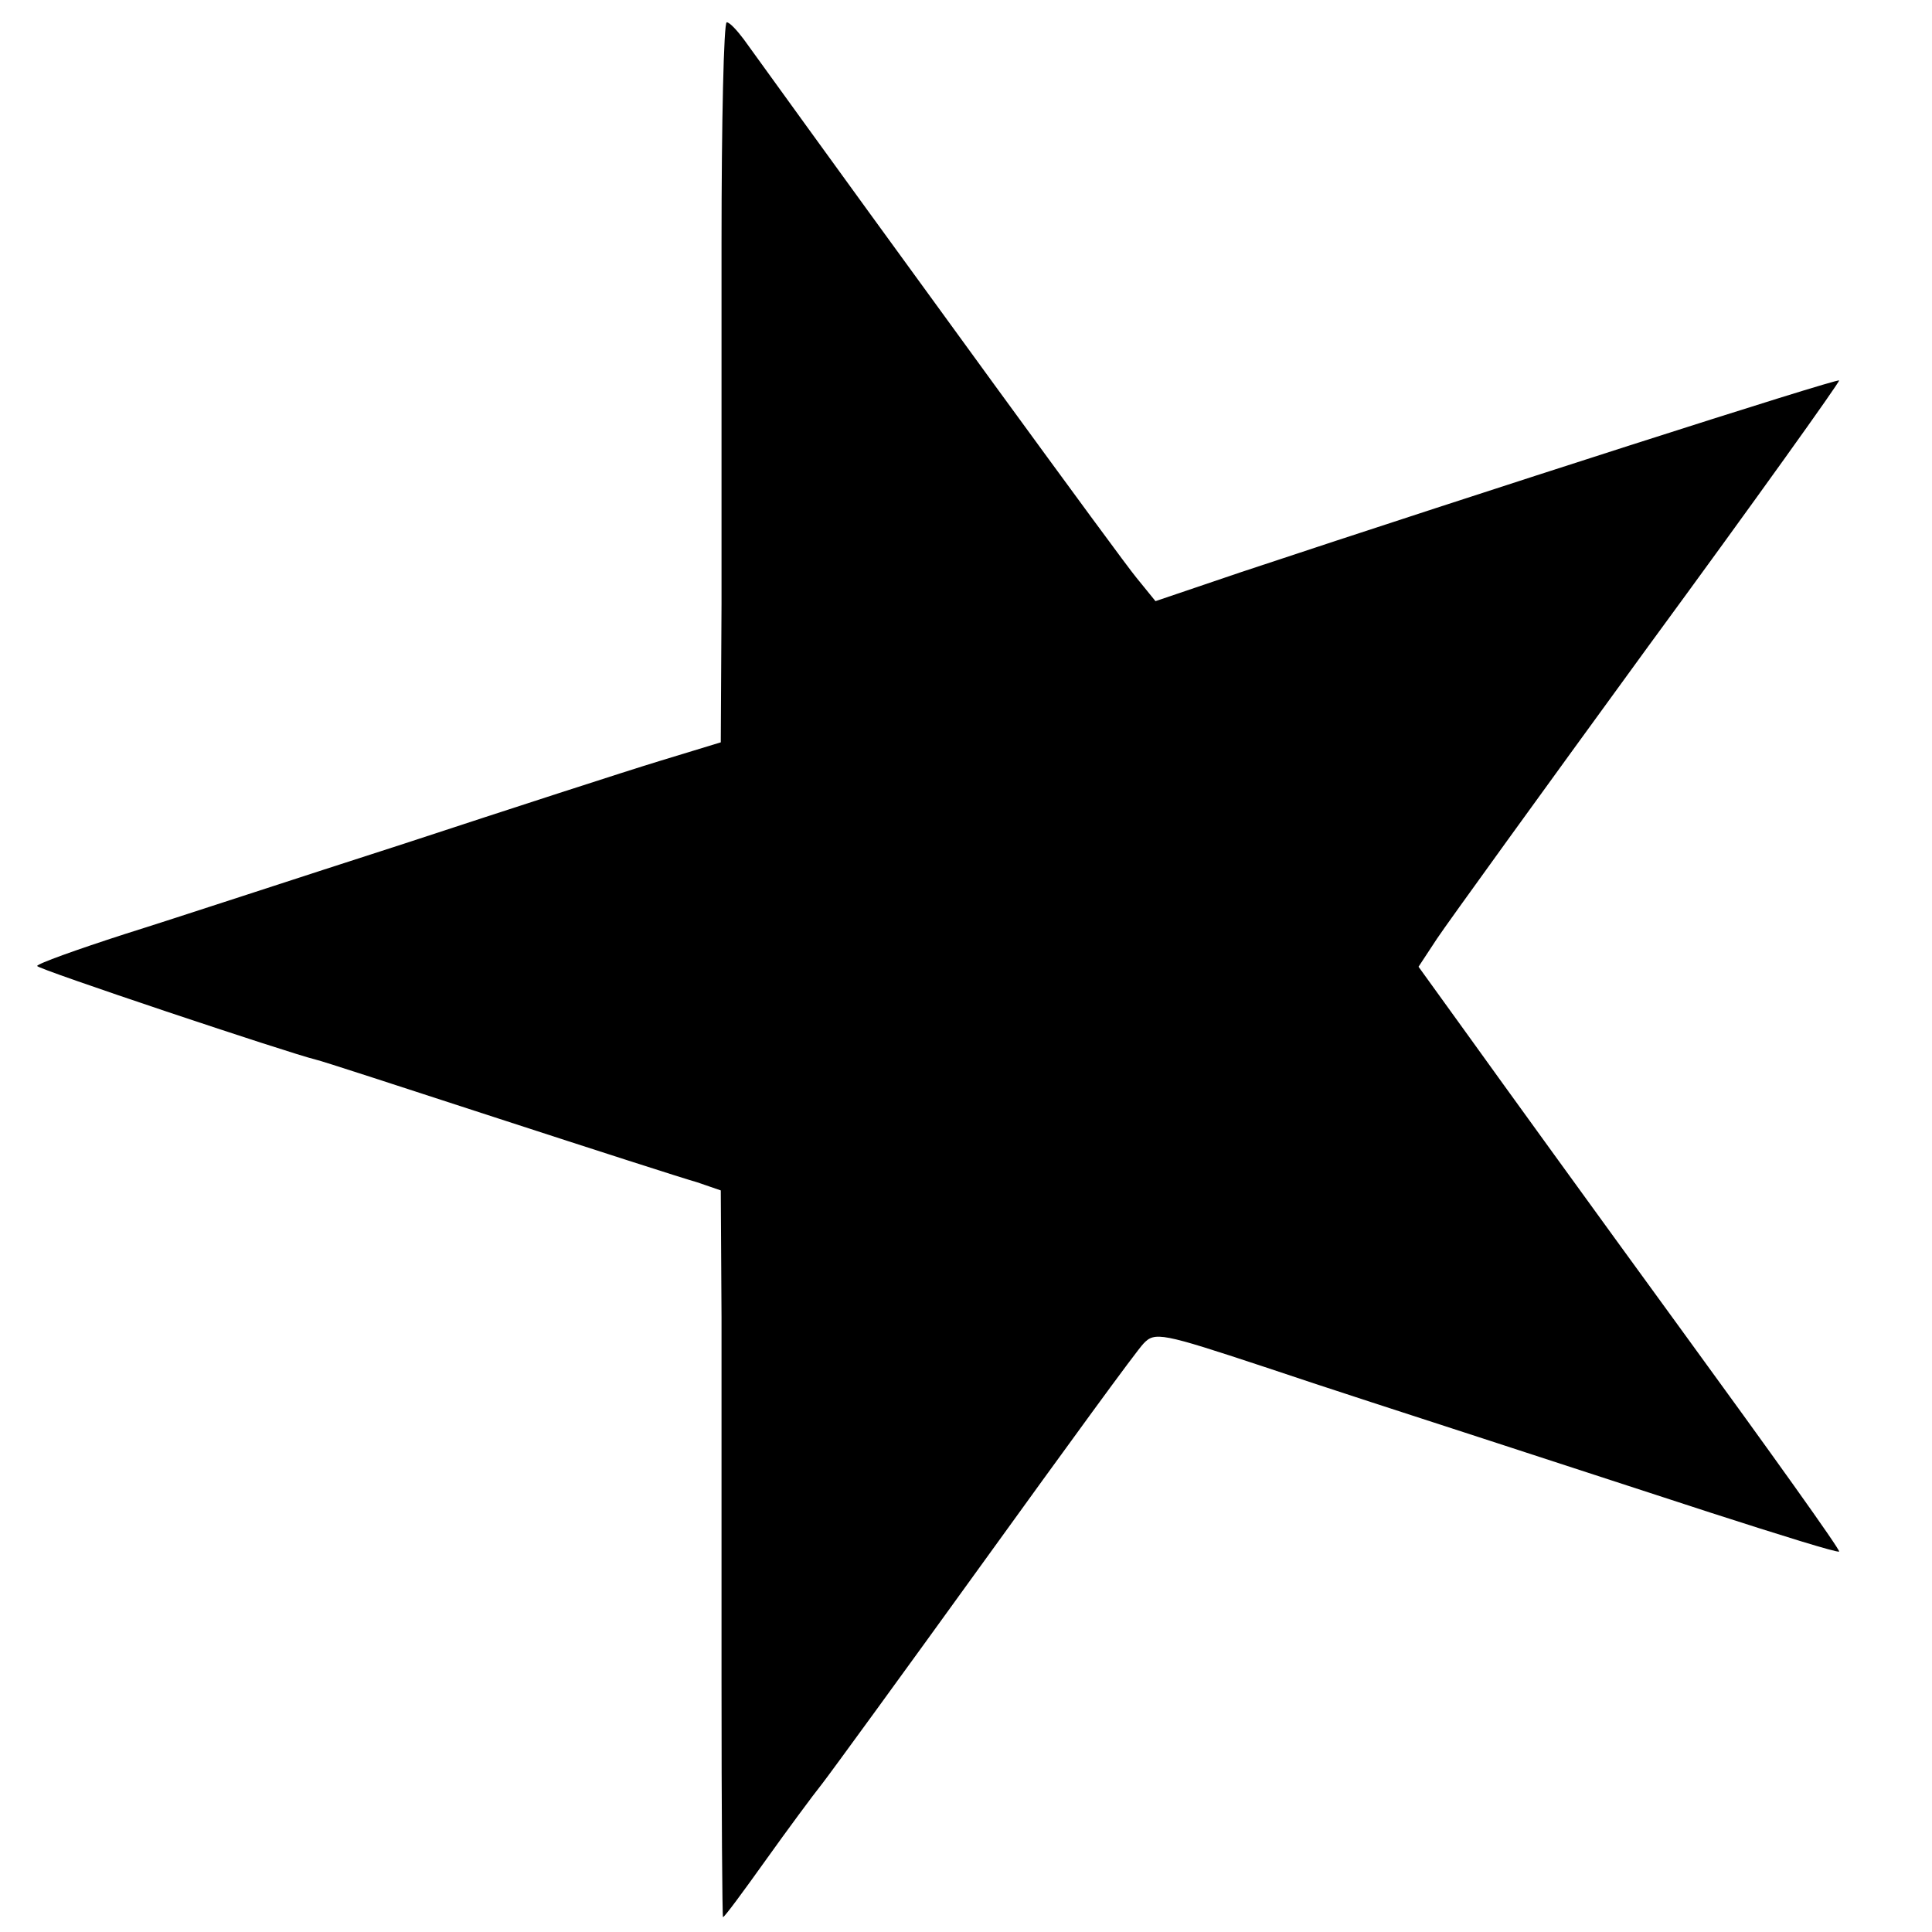
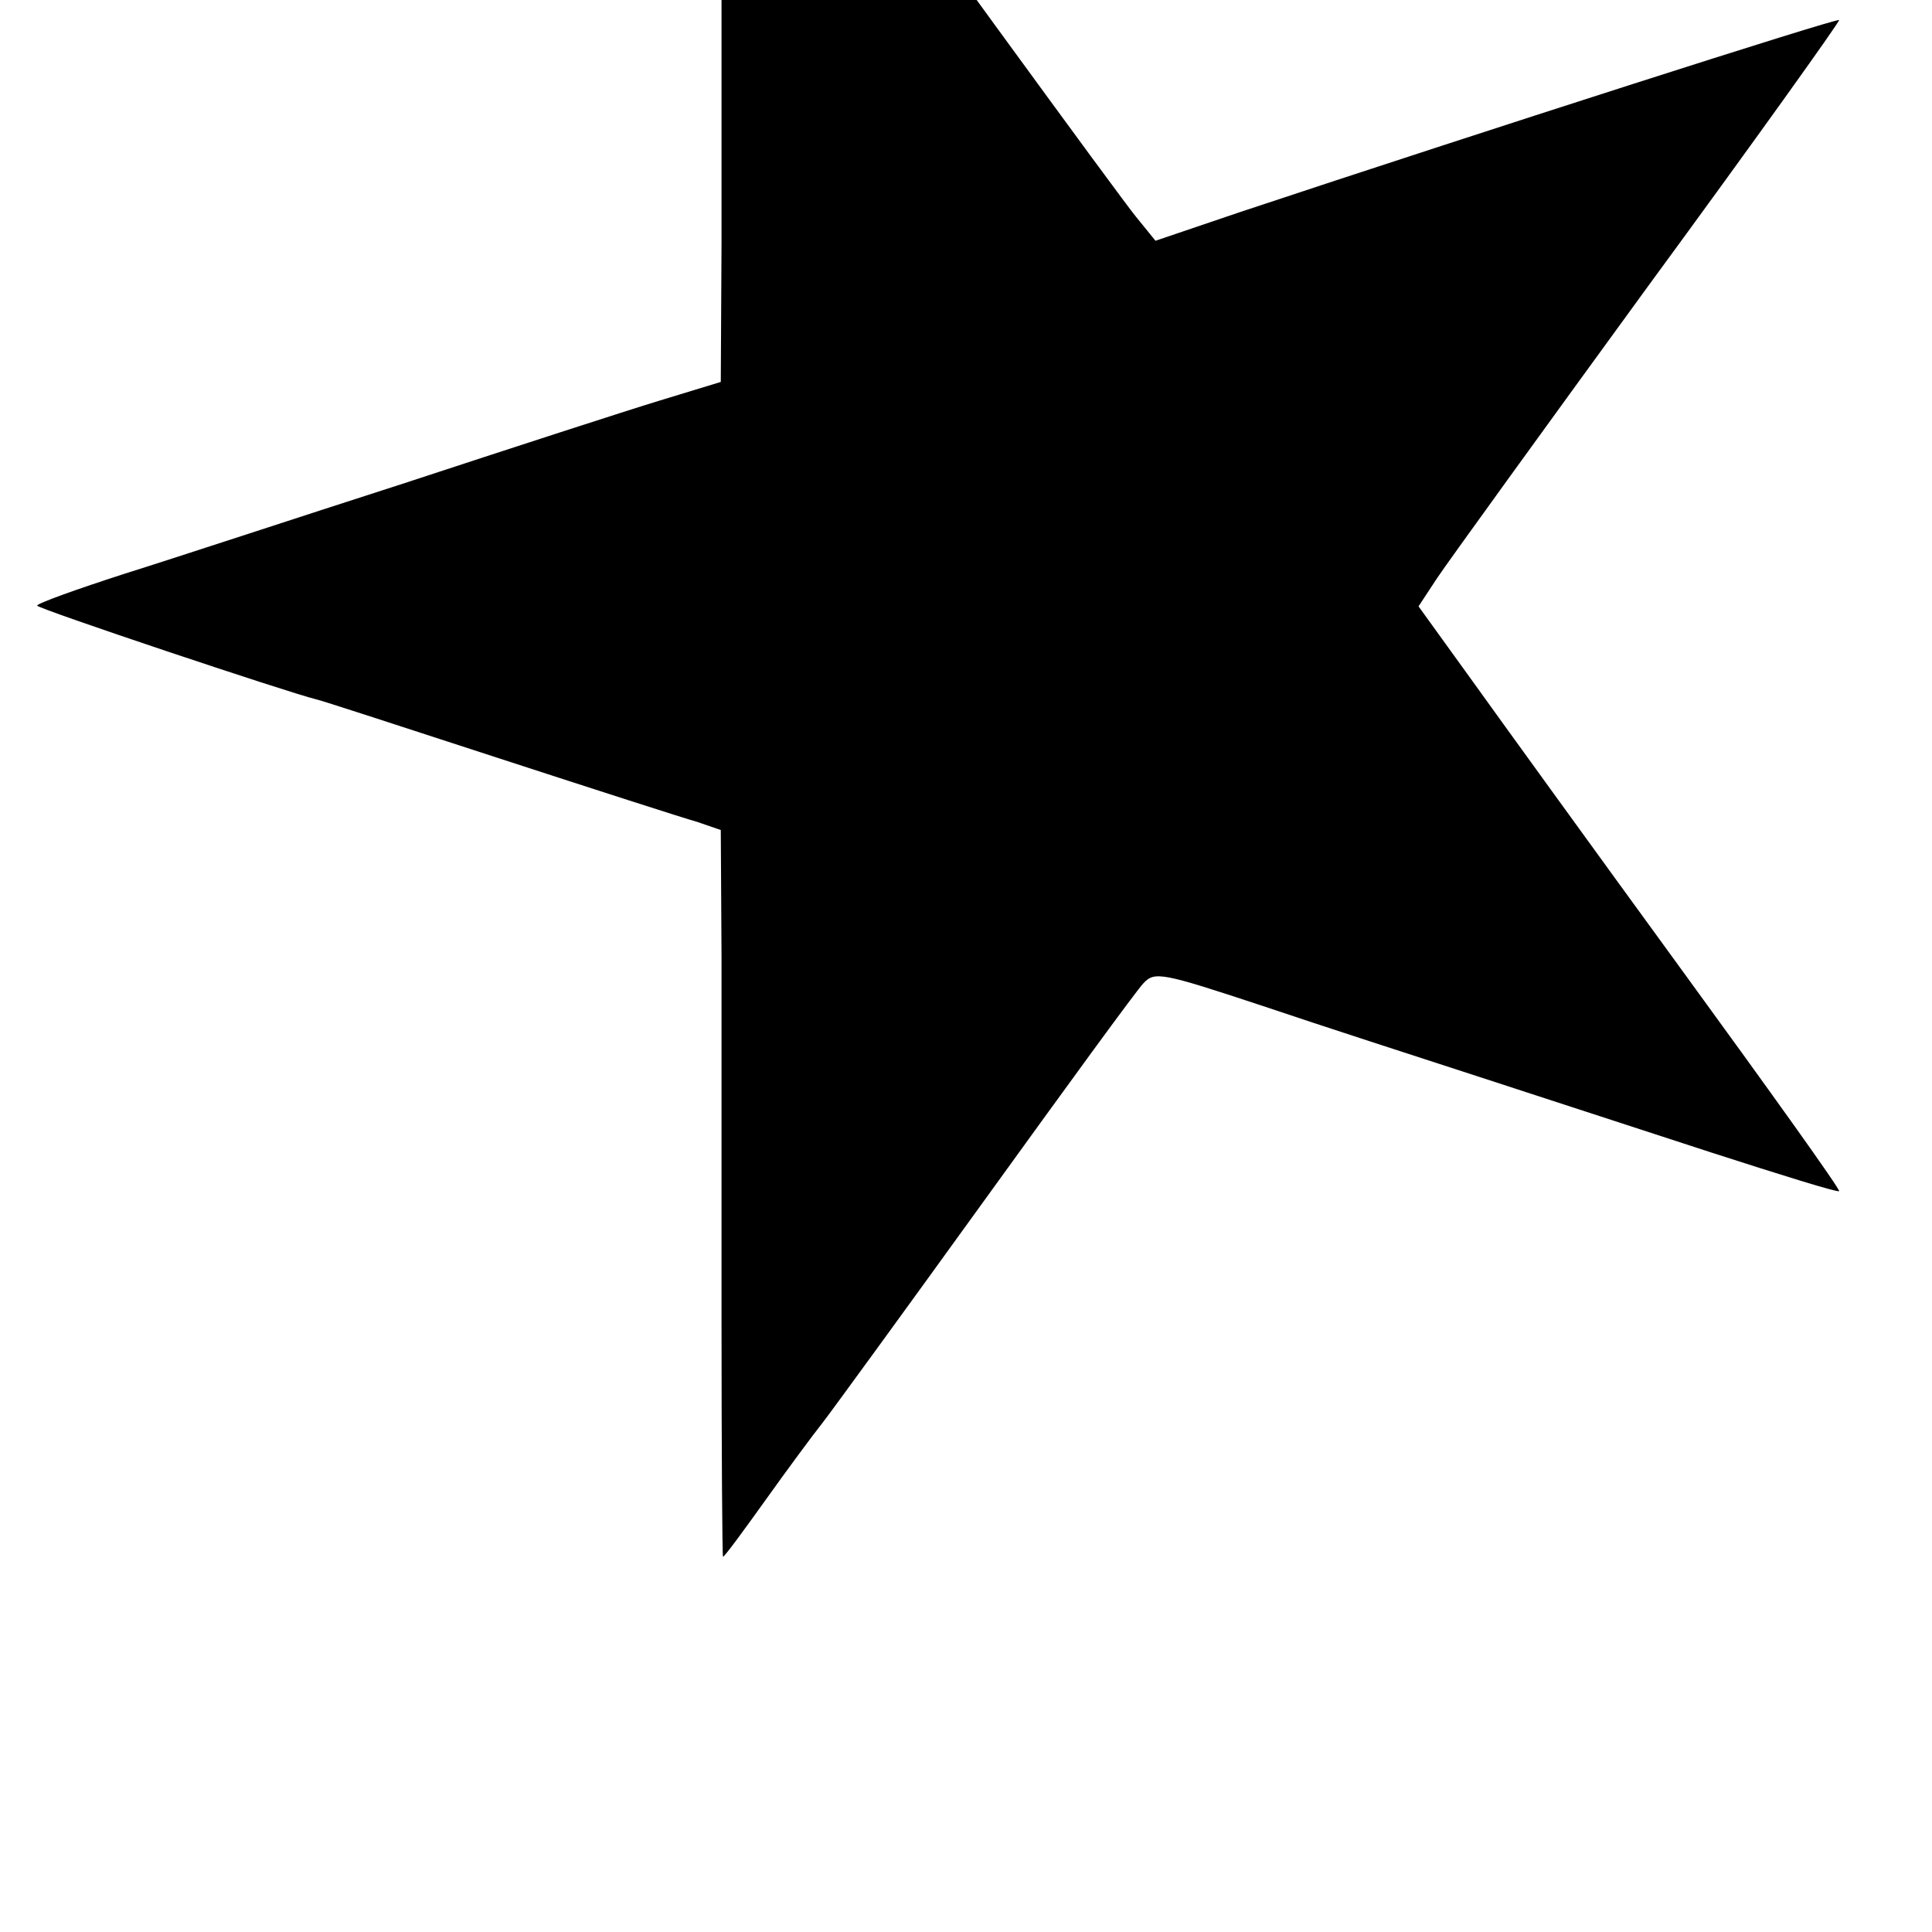
<svg xmlns="http://www.w3.org/2000/svg" height="260pt" preserveAspectRatio="xMidYMid meet" viewBox="0 0 260 260" width="260pt">
-   <path d="m971 2273c0-164 0-382 0-485l-1-187-82-25c-46-14-200-64-343-111-143-46-313-102-377-122-65-21-118-40-118-43 0-4 338-117 375-126 6-1 116-37 245-79s250-81 268-86l32-11 1-171c0-95 0-315 0-490 0-174 1-317 2-317 2 0 27 34 57 76s64 88 76 103c11 14 110 150 219 301s205 283 214 292c15 16 25 14 161-31 80-27 210-69 290-95s221-72 313-102c93-30 170-54 172-52s-94 136-212 298-246 339-284 392l-70 97 25 38c14 21 142 198 284 393 143 195 258 356 257 358-3 3-480-150-805-258l-115-39-26 32c-20 24-315 429-528 724-9 12-19 23-23 23s-7-134-7-297z" transform="matrix(.1 0 0 -.1 0 260)" />
+   <path d="m971 2273l-1-187-82-25c-46-14-200-64-343-111-143-46-313-102-377-122-65-21-118-40-118-43 0-4 338-117 375-126 6-1 116-37 245-79s250-81 268-86l32-11 1-171c0-95 0-315 0-490 0-174 1-317 2-317 2 0 27 34 57 76s64 88 76 103c11 14 110 150 219 301s205 283 214 292c15 16 25 14 161-31 80-27 210-69 290-95s221-72 313-102c93-30 170-54 172-52s-94 136-212 298-246 339-284 392l-70 97 25 38c14 21 142 198 284 393 143 195 258 356 257 358-3 3-480-150-805-258l-115-39-26 32c-20 24-315 429-528 724-9 12-19 23-23 23s-7-134-7-297z" transform="matrix(.1 0 0 -.1 0 260)" />
</svg>